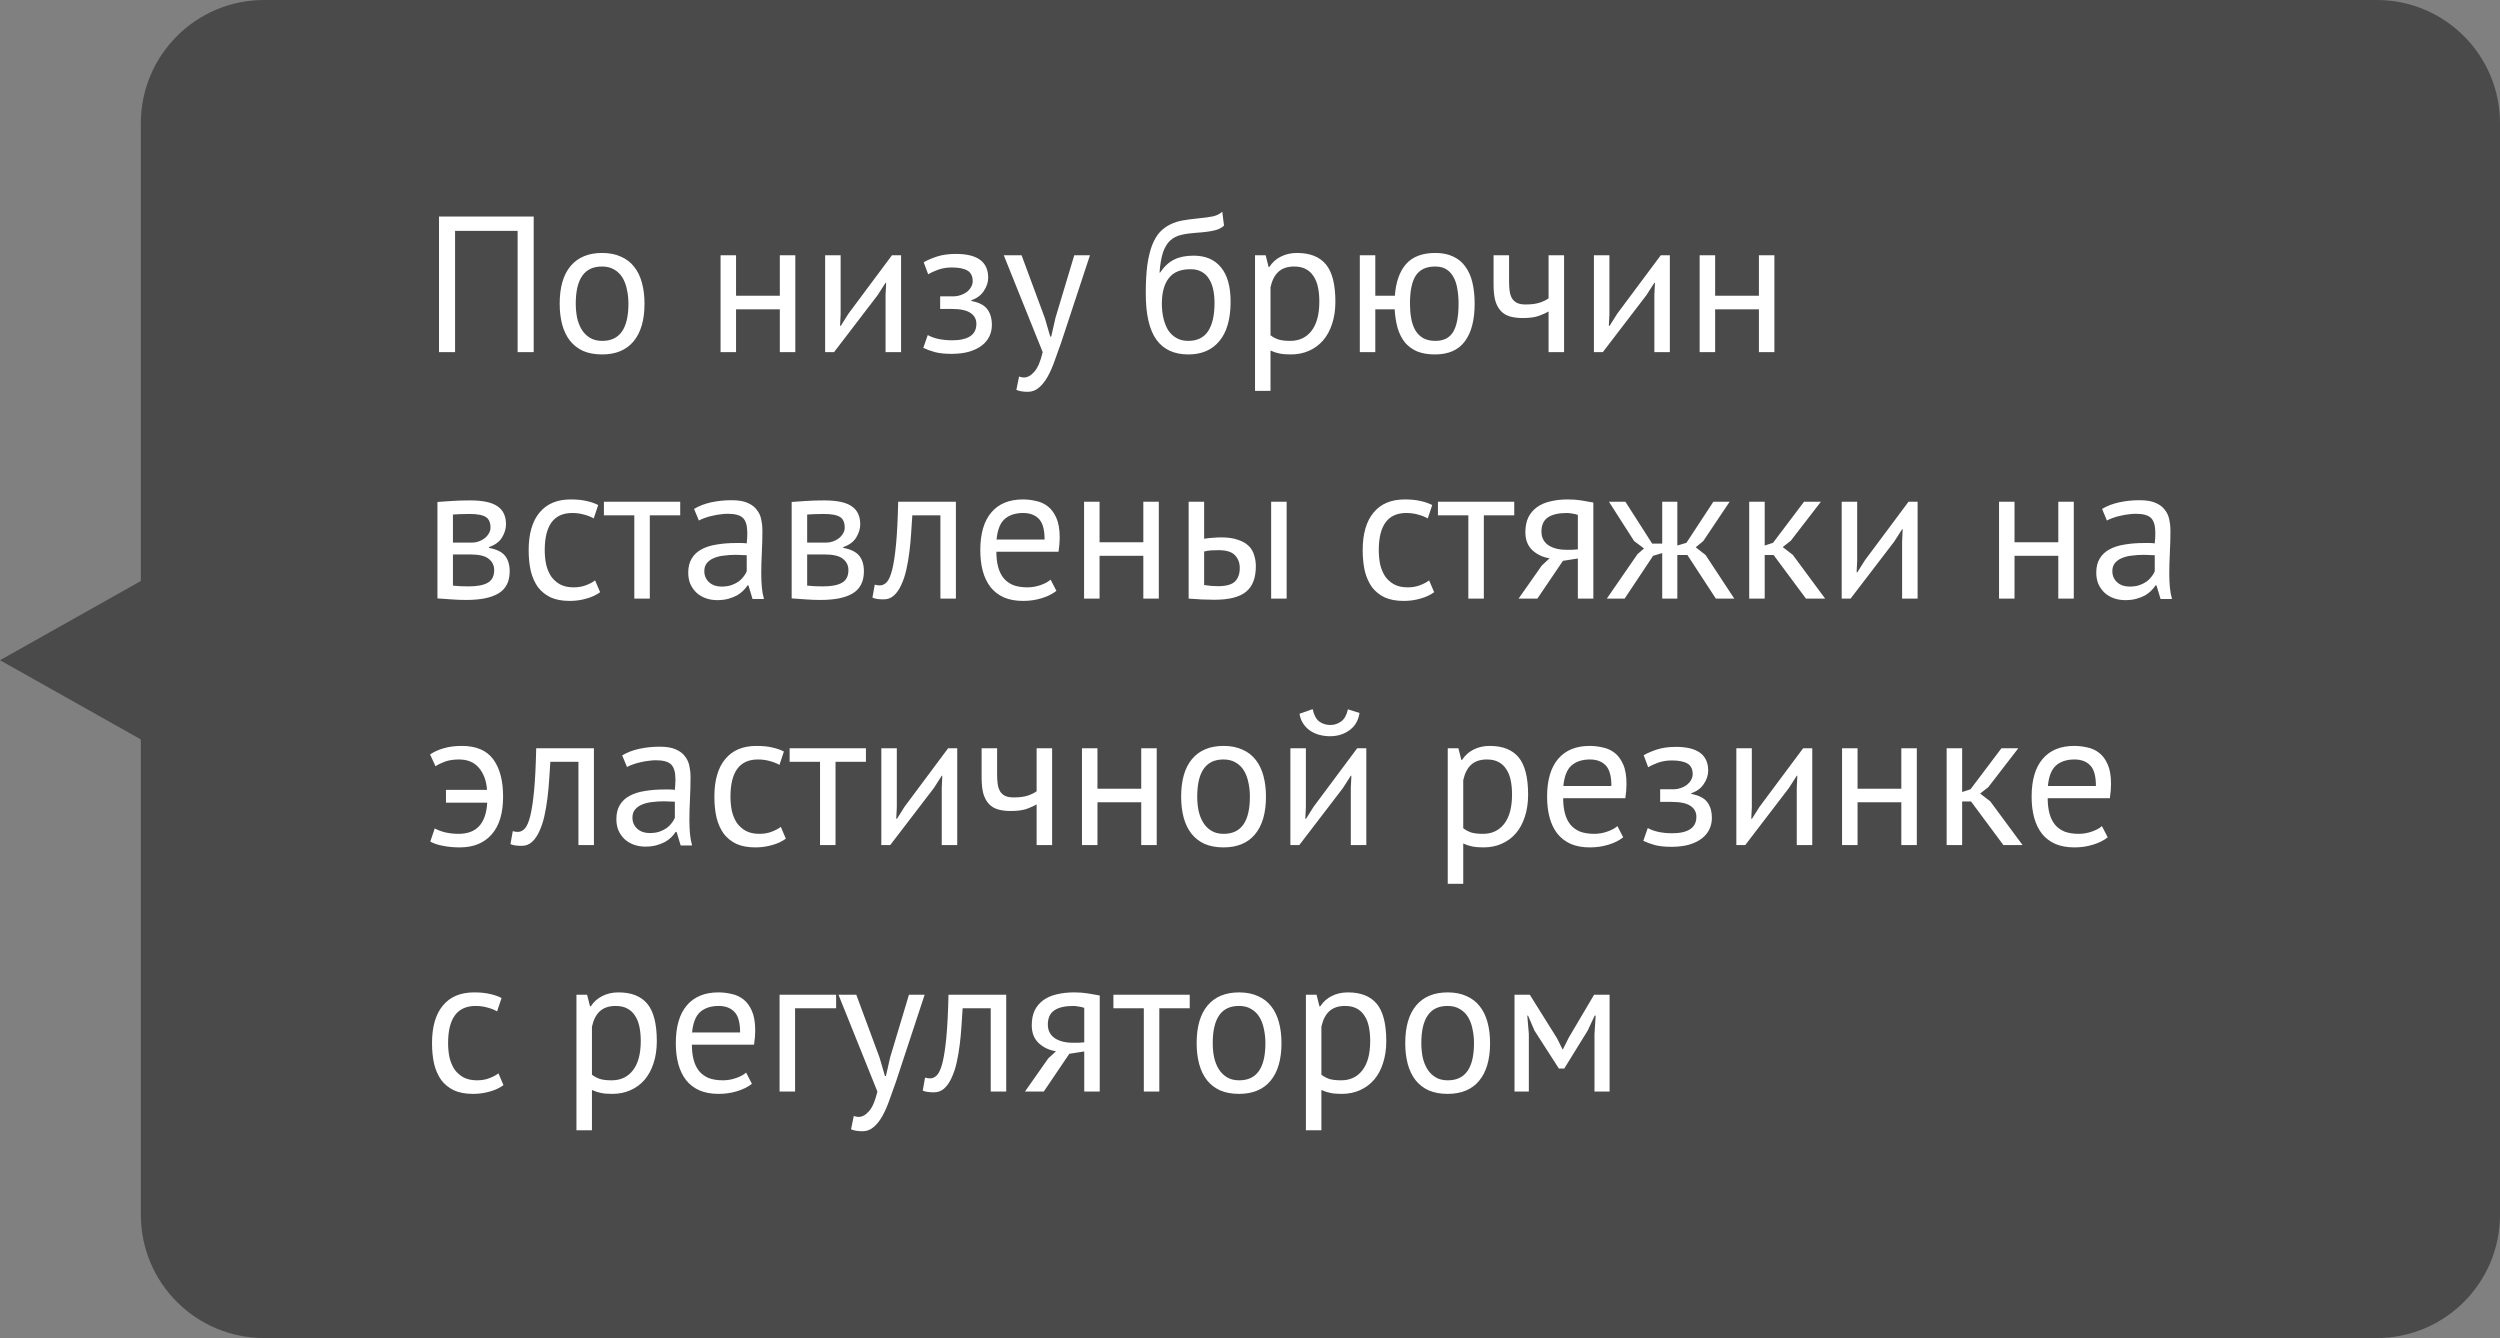
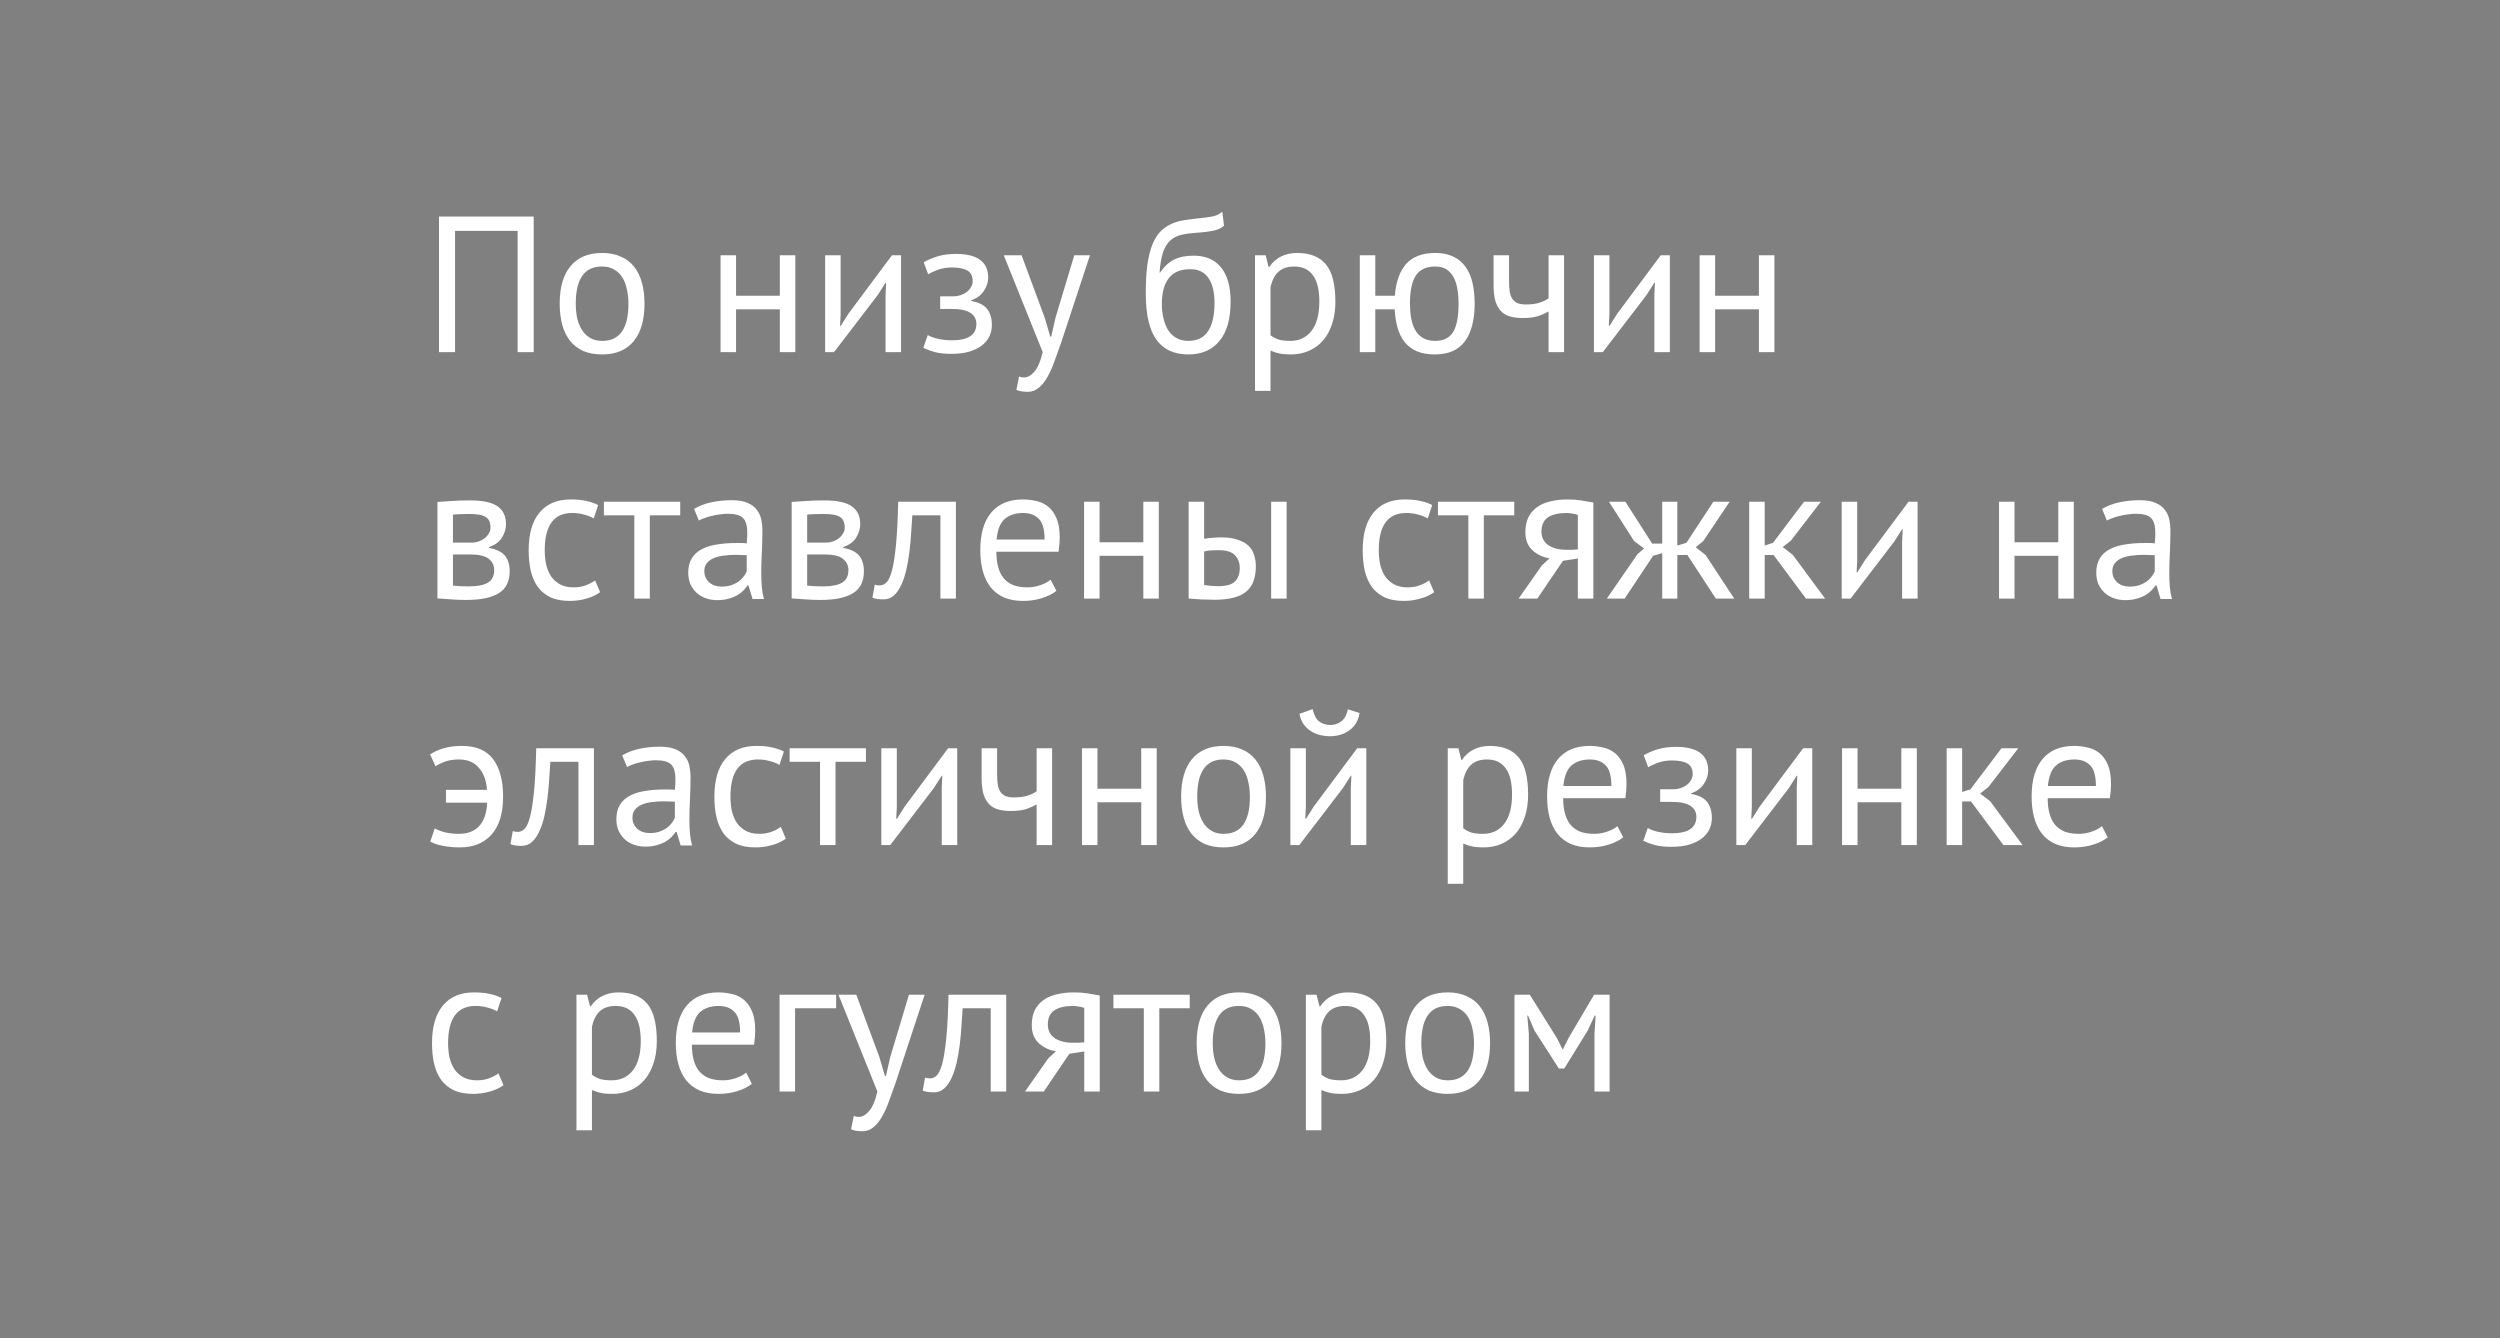
<svg xmlns="http://www.w3.org/2000/svg" width="142" height="76" viewBox="0 0 142 76" fill="none">
  <rect x="0" y="0" width="142" height="76" fill="#808080" stroke="none" />
-   <path d="M8 7C8 3.134 11.134 0 15 0H135C138.866 0 142 3.134 142 7V69C142 72.866 138.866 76 135 76H15C11.134 76 8 72.866 8 69V42L0 37.5L8 33V7Z" fill="#383838" fill-opacity="0.75" />
  <path d="M29.401 13.114H25.848V20H24.935V12.3H30.314V20H29.401V13.114ZM31.79 17.25C31.79 16.319 31.995 15.607 32.406 15.116C32.824 14.617 33.422 14.368 34.199 14.368C34.61 14.368 34.965 14.438 35.266 14.577C35.574 14.709 35.827 14.903 36.025 15.16C36.223 15.409 36.37 15.714 36.465 16.073C36.56 16.425 36.608 16.817 36.608 17.25C36.608 18.181 36.399 18.896 35.981 19.395C35.57 19.886 34.976 20.132 34.199 20.132C33.788 20.132 33.429 20.066 33.121 19.934C32.82 19.795 32.571 19.6 32.373 19.351C32.175 19.094 32.028 18.79 31.933 18.438C31.838 18.079 31.79 17.683 31.79 17.25ZM32.703 17.25C32.703 17.529 32.729 17.796 32.78 18.053C32.839 18.31 32.927 18.533 33.044 18.724C33.161 18.915 33.315 19.069 33.506 19.186C33.697 19.303 33.928 19.362 34.199 19.362C35.196 19.369 35.695 18.665 35.695 17.25C35.695 16.964 35.666 16.693 35.607 16.436C35.556 16.179 35.471 15.956 35.354 15.765C35.237 15.574 35.083 15.424 34.892 15.314C34.701 15.197 34.47 15.138 34.199 15.138C33.202 15.131 32.703 15.835 32.703 17.25ZM44.294 17.569H41.808V20H40.928V14.5H41.808V16.799H44.294V14.5H45.174V20H44.294V17.569ZM50.3 16.744L50.334 16.062H50.3L49.849 16.766L47.374 20H46.868V14.5H47.748V17.855L47.715 18.504H47.76L48.188 17.822L50.663 14.5H51.181V20H50.3V16.744ZM53.401 17.547V16.832H54.171C54.303 16.832 54.432 16.81 54.556 16.766C54.688 16.722 54.806 16.663 54.908 16.59C55.011 16.509 55.092 16.418 55.15 16.315C55.216 16.205 55.249 16.091 55.249 15.974C55.249 15.688 55.15 15.486 54.952 15.369C54.754 15.252 54.457 15.193 54.061 15.193C53.775 15.193 53.511 15.237 53.269 15.325C53.035 15.413 52.851 15.497 52.719 15.578L52.466 14.896C52.686 14.771 52.943 14.661 53.236 14.566C53.537 14.471 53.893 14.423 54.303 14.423C55.521 14.423 56.129 14.874 56.129 15.776C56.129 16.033 56.045 16.286 55.876 16.535C55.715 16.777 55.48 16.949 55.172 17.052V17.096C55.605 17.177 55.906 17.331 56.074 17.558C56.25 17.785 56.338 18.086 56.338 18.46C56.338 18.695 56.291 18.911 56.195 19.109C56.1 19.307 55.957 19.479 55.766 19.626C55.576 19.773 55.334 19.89 55.04 19.978C54.754 20.059 54.421 20.099 54.039 20.099C53.665 20.099 53.354 20.066 53.104 20C52.862 19.934 52.642 19.853 52.444 19.758L52.697 19.032C52.866 19.127 53.068 19.201 53.302 19.252C53.544 19.303 53.805 19.329 54.083 19.329C54.531 19.329 54.872 19.252 55.106 19.098C55.341 18.944 55.458 18.709 55.458 18.394C55.458 18.13 55.348 17.925 55.128 17.778C54.908 17.624 54.545 17.547 54.039 17.547H53.401ZM59.346 18.064L59.654 19.12H59.709L59.951 18.053L61.018 14.5H61.909L60.281 19.439C60.156 19.798 60.032 20.147 59.907 20.484C59.789 20.821 59.657 21.122 59.511 21.386C59.364 21.65 59.199 21.859 59.016 22.013C58.833 22.174 58.62 22.255 58.378 22.255C58.114 22.255 57.898 22.218 57.729 22.145L57.883 21.386C57.978 21.423 58.07 21.441 58.158 21.441C58.363 21.441 58.561 21.331 58.752 21.111C58.943 20.898 59.1 20.528 59.225 20L57.014 14.5H58.026L59.346 18.064ZM65.894 15.479C66.136 15.127 66.404 14.881 66.697 14.742C66.99 14.595 67.357 14.522 67.797 14.522C68.472 14.522 68.989 14.742 69.348 15.182C69.715 15.622 69.898 16.271 69.898 17.129C69.898 18.119 69.685 18.867 69.26 19.373C68.842 19.879 68.255 20.132 67.5 20.132C66.693 20.132 66.088 19.853 65.685 19.296C65.282 18.739 65.08 17.862 65.08 16.667C65.08 16.036 65.109 15.497 65.168 15.05C65.234 14.603 65.326 14.225 65.443 13.917C65.568 13.609 65.714 13.363 65.883 13.18C66.059 12.997 66.253 12.854 66.466 12.751C66.686 12.641 66.924 12.564 67.181 12.52C67.438 12.476 67.713 12.439 68.006 12.41C68.387 12.373 68.684 12.333 68.897 12.289C69.117 12.238 69.293 12.15 69.425 12.025L69.524 12.817C69.451 12.883 69.37 12.938 69.282 12.982C69.194 13.026 69.088 13.063 68.963 13.092C68.838 13.121 68.688 13.147 68.512 13.169C68.343 13.191 68.145 13.209 67.918 13.224C67.603 13.246 67.324 13.286 67.082 13.345C66.847 13.396 66.642 13.503 66.466 13.664C66.297 13.818 66.162 14.042 66.059 14.335C65.964 14.621 65.898 15.002 65.861 15.479H65.894ZM65.993 17.261C65.993 17.54 66.022 17.807 66.081 18.064C66.14 18.321 66.228 18.548 66.345 18.746C66.47 18.937 66.627 19.087 66.818 19.197C67.009 19.307 67.232 19.362 67.489 19.362C67.995 19.362 68.369 19.182 68.611 18.823C68.86 18.456 68.985 17.917 68.985 17.206C68.985 16.927 68.959 16.671 68.908 16.436C68.857 16.201 68.776 16 68.666 15.831C68.556 15.655 68.417 15.523 68.248 15.435C68.079 15.34 67.878 15.292 67.643 15.292C67.071 15.285 66.653 15.453 66.389 15.798C66.125 16.135 65.993 16.623 65.993 17.261ZM71.285 14.5H71.891L72.055 15.16H72.1C72.268 14.903 72.484 14.709 72.749 14.577C73.02 14.438 73.328 14.368 73.672 14.368C74.406 14.368 74.952 14.584 75.311 15.017C75.671 15.45 75.85 16.157 75.85 17.14C75.85 17.602 75.788 18.02 75.663 18.394C75.546 18.761 75.377 19.072 75.157 19.329C74.938 19.586 74.67 19.784 74.355 19.923C74.046 20.062 73.702 20.132 73.32 20.132C73.049 20.132 72.833 20.114 72.671 20.077C72.517 20.048 72.349 19.993 72.165 19.912V22.2H71.285V14.5ZM73.507 15.138C73.133 15.138 72.837 15.237 72.617 15.435C72.404 15.626 72.254 15.919 72.165 16.315V19.043C72.297 19.146 72.448 19.226 72.617 19.285C72.785 19.336 73.009 19.362 73.287 19.362C73.793 19.362 74.193 19.175 74.487 18.801C74.787 18.42 74.938 17.862 74.938 17.129C74.938 16.828 74.912 16.557 74.861 16.315C74.809 16.066 74.725 15.857 74.608 15.688C74.498 15.512 74.351 15.376 74.168 15.281C73.992 15.186 73.772 15.138 73.507 15.138ZM81.505 20.132C81.109 20.132 80.768 20.073 80.482 19.956C80.203 19.831 79.972 19.659 79.789 19.439C79.613 19.212 79.477 18.94 79.382 18.625C79.294 18.302 79.239 17.95 79.217 17.569H78.117V20H77.237V14.5H78.117V16.799H79.228C79.286 16.014 79.499 15.413 79.866 14.995C80.24 14.577 80.793 14.368 81.527 14.368C81.93 14.368 82.271 14.438 82.55 14.577C82.836 14.709 83.067 14.903 83.243 15.16C83.426 15.409 83.558 15.714 83.639 16.073C83.719 16.425 83.76 16.817 83.76 17.25C83.76 18.181 83.573 18.896 83.199 19.395C82.832 19.886 82.267 20.132 81.505 20.132ZM80.086 17.25C80.086 17.536 80.108 17.807 80.152 18.064C80.196 18.321 80.273 18.548 80.383 18.746C80.493 18.937 80.639 19.087 80.823 19.197C81.013 19.307 81.248 19.362 81.527 19.362C81.996 19.362 82.333 19.193 82.539 18.856C82.744 18.511 82.847 17.976 82.847 17.25C82.847 16.964 82.825 16.693 82.781 16.436C82.744 16.179 82.674 15.956 82.572 15.765C82.469 15.567 82.333 15.413 82.165 15.303C81.996 15.193 81.78 15.138 81.516 15.138C81.01 15.138 80.643 15.31 80.416 15.655C80.196 15.992 80.086 16.524 80.086 17.25ZM85.715 14.5V15.996C85.715 16.194 85.726 16.374 85.748 16.535C85.77 16.689 85.814 16.825 85.88 16.942C85.946 17.052 86.041 17.14 86.166 17.206C86.291 17.265 86.456 17.294 86.661 17.294C86.991 17.294 87.262 17.257 87.475 17.184C87.688 17.111 87.849 17.03 87.959 16.942V14.5H88.839V20H87.959V17.69C87.842 17.763 87.666 17.844 87.431 17.932C87.204 18.02 86.888 18.064 86.485 18.064C86.214 18.064 85.975 18.035 85.77 17.976C85.565 17.917 85.392 17.815 85.253 17.668C85.114 17.521 85.007 17.327 84.934 17.085C84.868 16.843 84.835 16.539 84.835 16.172V14.5H85.715ZM93.968 16.744L94.001 16.062H93.968L93.516 16.766L91.041 20H90.535V14.5H91.415V17.855L91.382 18.504H91.427L91.856 17.822L94.331 14.5H94.847V20H93.968V16.744ZM99.906 17.569H97.42V20H96.54V14.5H97.42V16.799H99.906V14.5H100.786V20H99.906V17.569ZM24.847 28.511C25.104 28.496 25.371 28.478 25.65 28.456C25.936 28.434 26.288 28.423 26.706 28.423C27.432 28.423 27.953 28.537 28.268 28.764C28.583 28.984 28.741 29.321 28.741 29.776C28.741 30.033 28.664 30.286 28.51 30.535C28.363 30.777 28.118 30.957 27.773 31.074V31.118C28.206 31.199 28.51 31.349 28.686 31.569C28.862 31.789 28.95 32.082 28.95 32.449C28.95 33.021 28.745 33.435 28.334 33.692C27.923 33.949 27.307 34.077 26.486 34.077C26.178 34.077 25.892 34.066 25.628 34.044C25.364 34.029 25.104 34.011 24.847 33.989V28.511ZM25.727 33.263C25.866 33.278 26.002 33.289 26.134 33.296C26.273 33.303 26.435 33.307 26.618 33.307C27.109 33.307 27.472 33.237 27.707 33.098C27.949 32.959 28.07 32.72 28.07 32.383C28.07 32.119 27.967 31.906 27.762 31.745C27.564 31.576 27.208 31.492 26.695 31.492H25.727V33.263ZM26.805 30.821C26.937 30.821 27.065 30.799 27.19 30.755C27.315 30.711 27.425 30.652 27.52 30.579C27.623 30.498 27.703 30.407 27.762 30.304C27.828 30.201 27.861 30.091 27.861 29.974C27.861 29.681 27.773 29.479 27.597 29.369C27.421 29.252 27.113 29.193 26.673 29.193C26.438 29.193 26.251 29.197 26.112 29.204C25.98 29.211 25.852 29.219 25.727 29.226V30.821H26.805ZM34.087 33.637C33.867 33.798 33.607 33.919 33.306 34C33.006 34.088 32.69 34.132 32.36 34.132C31.935 34.132 31.576 34.066 31.282 33.934C30.989 33.795 30.747 33.6 30.556 33.351C30.373 33.094 30.237 32.79 30.149 32.438C30.069 32.079 30.028 31.683 30.028 31.25C30.028 30.319 30.234 29.607 30.644 29.116C31.055 28.617 31.645 28.368 32.415 28.368C32.767 28.368 33.064 28.397 33.306 28.456C33.556 28.507 33.779 28.584 33.977 28.687L33.724 29.446C33.556 29.351 33.369 29.277 33.163 29.226C32.958 29.167 32.738 29.138 32.503 29.138C31.462 29.138 30.941 29.842 30.941 31.25C30.941 31.529 30.967 31.796 31.018 32.053C31.077 32.302 31.169 32.526 31.293 32.724C31.425 32.915 31.594 33.069 31.799 33.186C32.012 33.303 32.272 33.362 32.58 33.362C32.844 33.362 33.079 33.322 33.284 33.241C33.497 33.16 33.669 33.069 33.801 32.966L34.087 33.637ZM38.636 29.27H36.909V34H36.029V29.27H34.302V28.5H38.636V29.27ZM39.422 28.907C39.701 28.738 40.023 28.614 40.39 28.533C40.764 28.452 41.153 28.412 41.556 28.412C41.937 28.412 42.242 28.463 42.469 28.566C42.704 28.669 42.88 28.804 42.997 28.973C43.122 29.134 43.202 29.314 43.239 29.512C43.283 29.71 43.305 29.908 43.305 30.106C43.305 30.546 43.294 30.975 43.272 31.393C43.25 31.811 43.239 32.207 43.239 32.581C43.239 32.852 43.25 33.109 43.272 33.351C43.294 33.593 43.334 33.817 43.393 34.022H42.744L42.513 33.252H42.458C42.392 33.355 42.308 33.457 42.205 33.56C42.11 33.655 41.992 33.743 41.853 33.824C41.714 33.897 41.552 33.96 41.369 34.011C41.186 34.062 40.977 34.088 40.742 34.088C40.507 34.088 40.287 34.051 40.082 33.978C39.884 33.905 39.712 33.802 39.565 33.67C39.418 33.531 39.301 33.366 39.213 33.175C39.132 32.984 39.092 32.768 39.092 32.526C39.092 32.203 39.158 31.936 39.29 31.723C39.422 31.503 39.605 31.331 39.84 31.206C40.082 31.074 40.368 30.982 40.698 30.931C41.035 30.872 41.406 30.843 41.809 30.843C41.912 30.843 42.011 30.843 42.106 30.843C42.209 30.843 42.311 30.85 42.414 30.865C42.436 30.645 42.447 30.447 42.447 30.271C42.447 29.868 42.366 29.585 42.205 29.424C42.044 29.263 41.75 29.182 41.325 29.182C41.2 29.182 41.065 29.193 40.918 29.215C40.779 29.23 40.632 29.255 40.478 29.292C40.331 29.321 40.188 29.362 40.049 29.413C39.917 29.457 39.8 29.508 39.697 29.567L39.422 28.907ZM40.984 33.318C41.189 33.318 41.373 33.292 41.534 33.241C41.695 33.182 41.835 33.113 41.952 33.032C42.069 32.944 42.165 32.849 42.238 32.746C42.319 32.643 42.377 32.544 42.414 32.449V31.536C42.311 31.529 42.205 31.525 42.095 31.525C41.992 31.518 41.89 31.514 41.787 31.514C41.56 31.514 41.336 31.529 41.116 31.558C40.903 31.58 40.713 31.628 40.544 31.701C40.383 31.767 40.251 31.862 40.148 31.987C40.053 32.104 40.005 32.255 40.005 32.438C40.005 32.695 40.097 32.907 40.28 33.076C40.463 33.237 40.698 33.318 40.984 33.318ZM44.967 28.511C45.224 28.496 45.492 28.478 45.77 28.456C46.056 28.434 46.408 28.423 46.826 28.423C47.552 28.423 48.073 28.537 48.388 28.764C48.703 28.984 48.861 29.321 48.861 29.776C48.861 30.033 48.784 30.286 48.63 30.535C48.483 30.777 48.238 30.957 47.893 31.074V31.118C48.326 31.199 48.63 31.349 48.806 31.569C48.982 31.789 49.07 32.082 49.07 32.449C49.07 33.021 48.865 33.435 48.454 33.692C48.044 33.949 47.428 34.077 46.606 34.077C46.298 34.077 46.012 34.066 45.748 34.044C45.484 34.029 45.224 34.011 44.967 33.989V28.511ZM45.847 33.263C45.986 33.278 46.122 33.289 46.254 33.296C46.394 33.303 46.555 33.307 46.738 33.307C47.23 33.307 47.593 33.237 47.827 33.098C48.069 32.959 48.19 32.72 48.19 32.383C48.19 32.119 48.087 31.906 47.882 31.745C47.684 31.576 47.328 31.492 46.815 31.492H45.847V33.263ZM46.925 30.821C47.057 30.821 47.185 30.799 47.31 30.755C47.435 30.711 47.545 30.652 47.64 30.579C47.743 30.498 47.824 30.407 47.882 30.304C47.948 30.201 47.981 30.091 47.981 29.974C47.981 29.681 47.893 29.479 47.717 29.369C47.541 29.252 47.233 29.193 46.793 29.193C46.559 29.193 46.371 29.197 46.232 29.204C46.1 29.211 45.972 29.219 45.847 29.226V30.821H46.925ZM53.415 29.27H51.82C51.798 29.578 51.776 29.912 51.754 30.271C51.732 30.623 51.699 30.979 51.655 31.338C51.611 31.69 51.553 32.031 51.479 32.361C51.406 32.684 51.311 32.97 51.193 33.219C51.083 33.468 50.944 33.67 50.775 33.824C50.614 33.971 50.42 34.044 50.192 34.044C50.053 34.044 49.932 34.037 49.829 34.022C49.727 34.007 49.635 33.982 49.554 33.945L49.686 33.208C49.774 33.237 49.87 33.252 49.972 33.252C50.119 33.252 50.251 33.19 50.368 33.065C50.486 32.94 50.588 32.706 50.676 32.361C50.764 32.009 50.838 31.525 50.896 30.909C50.955 30.293 50.995 29.49 51.017 28.5H54.295V34H53.415V29.27ZM60.004 33.56C59.784 33.736 59.505 33.875 59.168 33.978C58.838 34.081 58.486 34.132 58.112 34.132C57.694 34.132 57.331 34.066 57.023 33.934C56.715 33.795 56.462 33.6 56.264 33.351C56.066 33.094 55.919 32.79 55.824 32.438C55.728 32.086 55.681 31.69 55.681 31.25C55.681 30.311 55.89 29.596 56.308 29.105C56.726 28.614 57.323 28.368 58.101 28.368C58.35 28.368 58.599 28.397 58.849 28.456C59.098 28.507 59.322 28.61 59.52 28.764C59.718 28.918 59.879 29.138 60.004 29.424C60.128 29.703 60.191 30.073 60.191 30.535C60.191 30.777 60.169 31.045 60.125 31.338H56.594C56.594 31.661 56.627 31.947 56.693 32.196C56.759 32.445 56.861 32.658 57.001 32.834C57.14 33.003 57.32 33.135 57.54 33.23C57.767 33.318 58.042 33.362 58.365 33.362C58.614 33.362 58.863 33.318 59.113 33.23C59.362 33.142 59.549 33.039 59.674 32.922L60.004 33.56ZM58.112 29.138C57.679 29.138 57.331 29.252 57.067 29.479C56.81 29.706 56.656 30.095 56.605 30.645H59.333C59.333 30.088 59.226 29.699 59.014 29.479C58.801 29.252 58.5 29.138 58.112 29.138ZM64.941 31.569H62.455V34H61.575V28.5H62.455V30.799H64.941V28.5H65.82V34H64.941V31.569ZM68.395 33.23C68.666 33.274 68.927 33.296 69.176 33.296C69.638 33.296 69.961 33.208 70.144 33.032C70.327 32.849 70.419 32.592 70.419 32.262C70.419 31.969 70.327 31.727 70.144 31.536C69.968 31.345 69.656 31.25 69.209 31.25C69.084 31.25 68.949 31.254 68.802 31.261C68.655 31.268 68.52 31.29 68.395 31.327V33.23ZM68.395 30.601C68.571 30.572 68.74 30.553 68.901 30.546C69.062 30.531 69.216 30.524 69.363 30.524C69.737 30.524 70.049 30.568 70.298 30.656C70.555 30.737 70.76 30.85 70.914 30.997C71.068 31.144 71.174 31.32 71.233 31.525C71.299 31.723 71.332 31.936 71.332 32.163C71.332 32.83 71.145 33.314 70.771 33.615C70.404 33.916 69.807 34.066 68.978 34.066C68.509 34.066 68.021 34.044 67.515 34V28.5H68.395V30.601ZM72.201 28.5H73.081V34H72.201V28.5ZM81.46 33.637C81.24 33.798 80.98 33.919 80.679 34C80.379 34.088 80.063 34.132 79.733 34.132C79.308 34.132 78.949 34.066 78.655 33.934C78.362 33.795 78.12 33.6 77.929 33.351C77.746 33.094 77.61 32.79 77.522 32.438C77.442 32.079 77.401 31.683 77.401 31.25C77.401 30.319 77.607 29.607 78.017 29.116C78.428 28.617 79.018 28.368 79.788 28.368C80.14 28.368 80.437 28.397 80.679 28.456C80.929 28.507 81.152 28.584 81.35 28.687L81.097 29.446C80.929 29.351 80.742 29.277 80.536 29.226C80.331 29.167 80.111 29.138 79.876 29.138C78.835 29.138 78.314 29.842 78.314 31.25C78.314 31.529 78.34 31.796 78.391 32.053C78.45 32.302 78.542 32.526 78.666 32.724C78.798 32.915 78.967 33.069 79.172 33.186C79.385 33.303 79.645 33.362 79.953 33.362C80.217 33.362 80.452 33.322 80.657 33.241C80.87 33.16 81.042 33.069 81.174 32.966L81.46 33.637ZM86.009 29.27H84.282V34H83.402V29.27H81.675V28.5H86.009V29.27ZM89.622 31.723L88.775 31.855L87.323 34H86.256L87.576 32.119L88.016 31.712C87.635 31.653 87.308 31.499 87.037 31.25C86.773 31.001 86.641 30.663 86.641 30.238C86.641 29.908 86.696 29.626 86.806 29.391C86.924 29.156 87.088 28.962 87.301 28.808C87.514 28.654 87.767 28.544 88.06 28.478C88.353 28.405 88.683 28.368 89.05 28.368C89.322 28.368 89.575 28.386 89.809 28.423C90.044 28.46 90.275 28.5 90.502 28.544V34H89.622V31.723ZM89.622 29.248C89.527 29.211 89.421 29.186 89.303 29.171C89.186 29.149 89.083 29.138 88.995 29.138C88.526 29.138 88.166 29.222 87.917 29.391C87.675 29.56 87.554 29.827 87.554 30.194C87.554 30.524 87.683 30.781 87.939 30.964C88.203 31.14 88.548 31.228 88.973 31.228C88.981 31.228 88.992 31.228 89.006 31.228C89.021 31.228 89.05 31.228 89.094 31.228C89.138 31.228 89.201 31.228 89.281 31.228C89.362 31.221 89.475 31.213 89.622 31.206V29.248ZM93.897 31.569L92.28 34H91.268L93.006 31.481L93.38 31.151L92.819 30.733L91.389 28.5H92.324L93.842 30.876H94.414V28.5H95.272V30.986L95.789 30.832L97.318 28.5H98.242L96.746 30.733L96.317 31.085L96.878 31.525L98.506 34H97.461L95.844 31.525H95.272V34H94.414V31.415L93.897 31.569ZM100.741 31.525H100.235V34H99.355V28.5H100.235V30.986L100.708 30.832L102.468 28.5H103.425L101.72 30.711L101.258 31.074L101.83 31.514L103.667 34H102.578L100.741 31.525ZM108.04 30.744L108.073 30.062H108.04L107.589 30.766L105.114 34H104.608V28.5H105.488V31.855L105.455 32.504H105.499L105.928 31.822L108.403 28.5H108.92V34H108.04V30.744ZM116.911 31.569H114.425V34H113.545V28.5H114.425V30.799H116.911V28.5H117.791V34H116.911V31.569ZM119.398 28.907C119.676 28.738 119.999 28.614 120.366 28.533C120.74 28.452 121.128 28.412 121.532 28.412C121.913 28.412 122.217 28.463 122.445 28.566C122.679 28.669 122.855 28.804 122.973 28.973C123.097 29.134 123.178 29.314 123.215 29.512C123.259 29.71 123.281 29.908 123.281 30.106C123.281 30.546 123.27 30.975 123.248 31.393C123.226 31.811 123.215 32.207 123.215 32.581C123.215 32.852 123.226 33.109 123.248 33.351C123.27 33.593 123.31 33.817 123.369 34.022H122.72L122.489 33.252H122.434C122.368 33.355 122.283 33.457 122.181 33.56C122.085 33.655 121.968 33.743 121.829 33.824C121.689 33.897 121.528 33.96 121.345 34.011C121.161 34.062 120.952 34.088 120.718 34.088C120.483 34.088 120.263 34.051 120.058 33.978C119.86 33.905 119.687 33.802 119.541 33.67C119.394 33.531 119.277 33.366 119.189 33.175C119.108 32.984 119.068 32.768 119.068 32.526C119.068 32.203 119.134 31.936 119.266 31.723C119.398 31.503 119.581 31.331 119.816 31.206C120.058 31.074 120.344 30.982 120.674 30.931C121.011 30.872 121.381 30.843 121.785 30.843C121.887 30.843 121.986 30.843 122.082 30.843C122.184 30.843 122.287 30.85 122.39 30.865C122.412 30.645 122.423 30.447 122.423 30.271C122.423 29.868 122.342 29.585 122.181 29.424C122.019 29.263 121.726 29.182 121.301 29.182C121.176 29.182 121.04 29.193 120.894 29.215C120.754 29.23 120.608 29.255 120.454 29.292C120.307 29.321 120.164 29.362 120.025 29.413C119.893 29.457 119.775 29.508 119.673 29.567L119.398 28.907ZM120.96 33.318C121.165 33.318 121.348 33.292 121.51 33.241C121.671 33.182 121.81 33.113 121.928 33.032C122.045 32.944 122.14 32.849 122.214 32.746C122.294 32.643 122.353 32.544 122.39 32.449V31.536C122.287 31.529 122.181 31.525 122.071 31.525C121.968 31.518 121.865 31.514 121.763 31.514C121.535 31.514 121.312 31.529 121.092 31.558C120.879 31.58 120.688 31.628 120.52 31.701C120.358 31.767 120.226 31.862 120.124 31.987C120.028 32.104 119.981 32.255 119.981 32.438C119.981 32.695 120.072 32.907 120.256 33.076C120.439 33.237 120.674 33.318 120.96 33.318ZM25.331 44.865H27.663C27.626 44.344 27.472 43.926 27.201 43.611C26.937 43.296 26.559 43.138 26.068 43.138C25.767 43.138 25.503 43.178 25.276 43.259C25.056 43.34 24.876 43.428 24.737 43.523L24.429 42.852C24.656 42.698 24.917 42.581 25.21 42.5C25.503 42.412 25.844 42.368 26.233 42.368C27.047 42.368 27.641 42.621 28.015 43.127C28.389 43.633 28.576 44.341 28.576 45.25C28.576 46.189 28.36 46.904 27.927 47.395C27.494 47.886 26.893 48.132 26.123 48.132C25.778 48.132 25.459 48.103 25.166 48.044C24.88 47.993 24.638 47.912 24.44 47.802L24.693 47.054C24.862 47.149 25.067 47.226 25.309 47.285C25.558 47.336 25.8 47.362 26.035 47.362C27.062 47.369 27.608 46.779 27.674 45.591H25.331V44.865ZM32.855 43.27H31.26C31.238 43.578 31.216 43.912 31.194 44.271C31.172 44.623 31.139 44.979 31.095 45.338C31.051 45.69 30.992 46.031 30.919 46.361C30.846 46.684 30.75 46.97 30.633 47.219C30.523 47.468 30.384 47.67 30.215 47.824C30.053 47.971 29.859 48.044 29.632 48.044C29.492 48.044 29.372 48.037 29.269 48.022C29.166 48.007 29.075 47.982 28.994 47.945L29.126 47.208C29.214 47.237 29.309 47.252 29.412 47.252C29.558 47.252 29.691 47.19 29.808 47.065C29.925 46.94 30.028 46.706 30.116 46.361C30.204 46.009 30.277 45.525 30.336 44.909C30.395 44.293 30.435 43.49 30.457 42.5H33.735V48H32.855V43.27ZM35.34 42.907C35.619 42.738 35.941 42.614 36.308 42.533C36.682 42.452 37.071 42.412 37.474 42.412C37.855 42.412 38.16 42.463 38.387 42.566C38.622 42.669 38.798 42.804 38.915 42.973C39.04 43.134 39.12 43.314 39.157 43.512C39.201 43.71 39.223 43.908 39.223 44.106C39.223 44.546 39.212 44.975 39.19 45.393C39.168 45.811 39.157 46.207 39.157 46.581C39.157 46.852 39.168 47.109 39.19 47.351C39.212 47.593 39.252 47.817 39.311 48.022H38.662L38.431 47.252H38.376C38.31 47.355 38.226 47.457 38.123 47.56C38.028 47.655 37.91 47.743 37.771 47.824C37.632 47.897 37.47 47.96 37.287 48.011C37.104 48.062 36.895 48.088 36.66 48.088C36.425 48.088 36.205 48.051 36 47.978C35.802 47.905 35.63 47.802 35.483 47.67C35.336 47.531 35.219 47.366 35.131 47.175C35.05 46.984 35.01 46.768 35.01 46.526C35.01 46.203 35.076 45.936 35.208 45.723C35.34 45.503 35.523 45.331 35.758 45.206C36 45.074 36.286 44.982 36.616 44.931C36.953 44.872 37.324 44.843 37.727 44.843C37.83 44.843 37.929 44.843 38.024 44.843C38.127 44.843 38.229 44.85 38.332 44.865C38.354 44.645 38.365 44.447 38.365 44.271C38.365 43.868 38.284 43.585 38.123 43.424C37.962 43.263 37.668 43.182 37.243 43.182C37.118 43.182 36.983 43.193 36.836 43.215C36.697 43.23 36.55 43.255 36.396 43.292C36.249 43.321 36.106 43.362 35.967 43.413C35.835 43.457 35.718 43.508 35.615 43.567L35.34 42.907ZM36.902 47.318C37.107 47.318 37.291 47.292 37.452 47.241C37.613 47.182 37.753 47.113 37.87 47.032C37.987 46.944 38.083 46.849 38.156 46.746C38.237 46.643 38.295 46.544 38.332 46.449V45.536C38.229 45.529 38.123 45.525 38.013 45.525C37.91 45.518 37.808 45.514 37.705 45.514C37.478 45.514 37.254 45.529 37.034 45.558C36.821 45.58 36.631 45.628 36.462 45.701C36.301 45.767 36.169 45.862 36.066 45.987C35.971 46.104 35.923 46.255 35.923 46.438C35.923 46.695 36.015 46.907 36.198 47.076C36.381 47.237 36.616 47.318 36.902 47.318ZM44.636 47.637C44.416 47.798 44.156 47.919 43.855 48C43.554 48.088 43.239 48.132 42.909 48.132C42.484 48.132 42.124 48.066 41.831 47.934C41.538 47.795 41.296 47.6 41.105 47.351C40.922 47.094 40.786 46.79 40.698 46.438C40.617 46.079 40.577 45.683 40.577 45.25C40.577 44.319 40.782 43.607 41.193 43.116C41.604 42.617 42.194 42.368 42.964 42.368C43.316 42.368 43.613 42.397 43.855 42.456C44.104 42.507 44.328 42.584 44.526 42.687L44.273 43.446C44.104 43.351 43.917 43.277 43.712 43.226C43.507 43.167 43.287 43.138 43.052 43.138C42.011 43.138 41.49 43.842 41.49 45.25C41.49 45.529 41.516 45.796 41.567 46.053C41.626 46.302 41.717 46.526 41.842 46.724C41.974 46.915 42.143 47.069 42.348 47.186C42.561 47.303 42.821 47.362 43.129 47.362C43.393 47.362 43.628 47.322 43.833 47.241C44.046 47.16 44.218 47.069 44.35 46.966L44.636 47.637ZM49.185 43.27H47.458V48H46.578V43.27H44.851V42.5H49.185V43.27ZM53.491 44.744L53.524 44.062H53.491L53.04 44.766L50.565 48H50.059V42.5H50.939V45.855L50.906 46.504H50.95L51.379 45.822L53.854 42.5H54.371V48H53.491V44.744ZM56.636 42.5V43.996C56.636 44.194 56.647 44.374 56.669 44.535C56.691 44.689 56.735 44.825 56.801 44.942C56.867 45.052 56.962 45.14 57.087 45.206C57.212 45.265 57.377 45.294 57.582 45.294C57.912 45.294 58.183 45.257 58.396 45.184C58.608 45.111 58.77 45.03 58.88 44.942V42.5H59.76V48H58.88V45.69C58.763 45.763 58.587 45.844 58.352 45.932C58.124 46.02 57.809 46.064 57.406 46.064C57.135 46.064 56.896 46.035 56.691 45.976C56.486 45.917 56.313 45.815 56.174 45.668C56.035 45.521 55.928 45.327 55.855 45.085C55.789 44.843 55.756 44.539 55.756 44.172V42.5H56.636ZM64.822 45.569H62.336V48H61.456V42.5H62.336V44.799H64.822V42.5H65.702V48H64.822V45.569ZM67.089 45.25C67.089 44.319 67.294 43.607 67.705 43.116C68.123 42.617 68.721 42.368 69.498 42.368C69.909 42.368 70.264 42.438 70.565 42.577C70.873 42.709 71.126 42.903 71.324 43.16C71.522 43.409 71.668 43.714 71.764 44.073C71.859 44.425 71.907 44.817 71.907 45.25C71.907 46.181 71.698 46.896 71.28 47.395C70.869 47.886 70.275 48.132 69.498 48.132C69.087 48.132 68.728 48.066 68.42 47.934C68.119 47.795 67.87 47.6 67.672 47.351C67.474 47.094 67.327 46.79 67.232 46.438C67.136 46.079 67.089 45.683 67.089 45.25ZM68.002 45.25C68.002 45.529 68.028 45.796 68.079 46.053C68.138 46.31 68.225 46.533 68.343 46.724C68.46 46.915 68.614 47.069 68.805 47.186C68.996 47.303 69.227 47.362 69.498 47.362C70.495 47.369 70.994 46.665 70.994 45.25C70.994 44.964 70.965 44.693 70.906 44.436C70.855 44.179 70.77 43.956 70.653 43.765C70.535 43.574 70.382 43.424 70.191 43.314C70 43.197 69.769 43.138 69.498 43.138C68.501 43.131 68.002 43.835 68.002 45.25ZM76.726 44.744L76.759 44.062H76.726L76.275 44.766L73.8 48H73.294V42.5H74.174V45.855L74.141 46.504H74.185L74.614 45.822L77.089 42.5H77.606V48H76.726V44.744ZM74.559 40.278C74.633 40.615 74.757 40.85 74.933 40.982C75.117 41.114 75.326 41.18 75.56 41.18C75.795 41.18 76.004 41.11 76.187 40.971C76.371 40.832 76.495 40.604 76.561 40.289L77.221 40.498C77.155 40.923 76.965 41.25 76.649 41.477C76.341 41.704 75.971 41.818 75.538 41.818C75.34 41.818 75.142 41.792 74.944 41.741C74.754 41.69 74.581 41.613 74.427 41.51C74.273 41.407 74.141 41.275 74.031 41.114C73.921 40.953 73.848 40.762 73.811 40.542L74.559 40.278ZM82.232 42.5H82.837L83.002 43.16H83.046C83.214 42.903 83.431 42.709 83.695 42.577C83.966 42.438 84.274 42.368 84.619 42.368C85.352 42.368 85.898 42.584 86.258 43.017C86.617 43.45 86.797 44.157 86.797 45.14C86.797 45.602 86.734 46.02 86.61 46.394C86.492 46.761 86.324 47.072 86.104 47.329C85.884 47.586 85.616 47.784 85.301 47.923C84.993 48.062 84.648 48.132 84.267 48.132C83.995 48.132 83.779 48.114 83.618 48.077C83.464 48.048 83.295 47.993 83.112 47.912V50.2H82.232V42.5ZM84.454 43.138C84.08 43.138 83.783 43.237 83.563 43.435C83.35 43.626 83.2 43.919 83.112 44.315V47.043C83.244 47.146 83.394 47.226 83.563 47.285C83.731 47.336 83.955 47.362 84.234 47.362C84.74 47.362 85.139 47.175 85.433 46.801C85.733 46.42 85.884 45.862 85.884 45.129C85.884 44.828 85.858 44.557 85.807 44.315C85.755 44.066 85.671 43.857 85.554 43.688C85.444 43.512 85.297 43.376 85.114 43.281C84.938 43.186 84.718 43.138 84.454 43.138ZM92.198 47.56C91.978 47.736 91.699 47.875 91.362 47.978C91.032 48.081 90.68 48.132 90.306 48.132C89.888 48.132 89.525 48.066 89.217 47.934C88.909 47.795 88.656 47.6 88.458 47.351C88.26 47.094 88.113 46.79 88.018 46.438C87.923 46.086 87.875 45.69 87.875 45.25C87.875 44.311 88.084 43.596 88.502 43.105C88.92 42.614 89.518 42.368 90.295 42.368C90.544 42.368 90.794 42.397 91.043 42.456C91.292 42.507 91.516 42.61 91.714 42.764C91.912 42.918 92.073 43.138 92.198 43.424C92.323 43.703 92.385 44.073 92.385 44.535C92.385 44.777 92.363 45.045 92.319 45.338H88.788C88.788 45.661 88.821 45.947 88.887 46.196C88.953 46.445 89.056 46.658 89.195 46.834C89.334 47.003 89.514 47.135 89.734 47.23C89.961 47.318 90.236 47.362 90.559 47.362C90.808 47.362 91.058 47.318 91.307 47.23C91.556 47.142 91.743 47.039 91.868 46.922L92.198 47.56ZM90.306 43.138C89.873 43.138 89.525 43.252 89.261 43.479C89.004 43.706 88.85 44.095 88.799 44.645H91.527C91.527 44.088 91.421 43.699 91.208 43.479C90.995 43.252 90.695 43.138 90.306 43.138ZM94.297 45.547V44.832H95.067C95.199 44.832 95.327 44.81 95.452 44.766C95.584 44.722 95.701 44.663 95.804 44.59C95.906 44.509 95.987 44.418 96.046 44.315C96.112 44.205 96.145 44.091 96.145 43.974C96.145 43.688 96.046 43.486 95.848 43.369C95.65 43.252 95.353 43.193 94.957 43.193C94.671 43.193 94.407 43.237 94.165 43.325C93.93 43.413 93.747 43.497 93.615 43.578L93.362 42.896C93.582 42.771 93.838 42.661 94.132 42.566C94.433 42.471 94.788 42.423 95.199 42.423C96.416 42.423 97.025 42.874 97.025 43.776C97.025 44.033 96.941 44.286 96.772 44.535C96.611 44.777 96.376 44.949 96.068 45.052V45.096C96.501 45.177 96.801 45.331 96.97 45.558C97.146 45.785 97.234 46.086 97.234 46.46C97.234 46.695 97.186 46.911 97.091 47.109C96.996 47.307 96.853 47.479 96.662 47.626C96.471 47.773 96.229 47.89 95.936 47.978C95.65 48.059 95.316 48.099 94.935 48.099C94.561 48.099 94.249 48.066 94 48C93.758 47.934 93.538 47.853 93.34 47.758L93.593 47.032C93.761 47.127 93.963 47.201 94.198 47.252C94.44 47.303 94.7 47.329 94.979 47.329C95.426 47.329 95.767 47.252 96.002 47.098C96.237 46.944 96.354 46.709 96.354 46.394C96.354 46.13 96.244 45.925 96.024 45.778C95.804 45.624 95.441 45.547 94.935 45.547H94.297ZM102.056 44.744L102.089 44.062H102.056L101.605 44.766L99.13 48H98.624V42.5H99.504V45.855L99.471 46.504H99.515L99.944 45.822L102.419 42.5H102.936V48H102.056V44.744ZM107.995 45.569H105.509V48H104.629V42.5H105.509V44.799H107.995V42.5H108.875V48H107.995V45.569ZM111.956 45.525H111.45V48H110.57V42.5H111.45V44.986L111.923 44.832L113.683 42.5H114.64L112.935 44.711L112.473 45.074L113.045 45.514L114.882 48H113.793L111.956 45.525ZM119.719 47.56C119.499 47.736 119.221 47.875 118.883 47.978C118.553 48.081 118.201 48.132 117.827 48.132C117.409 48.132 117.046 48.066 116.738 47.934C116.43 47.795 116.177 47.6 115.979 47.351C115.781 47.094 115.635 46.79 115.539 46.438C115.444 46.086 115.396 45.69 115.396 45.25C115.396 44.311 115.605 43.596 116.023 43.105C116.441 42.614 117.039 42.368 117.816 42.368C118.066 42.368 118.315 42.397 118.564 42.456C118.814 42.507 119.037 42.61 119.235 42.764C119.433 42.918 119.595 43.138 119.719 43.424C119.844 43.703 119.906 44.073 119.906 44.535C119.906 44.777 119.884 45.045 119.84 45.338H116.309C116.309 45.661 116.342 45.947 116.408 46.196C116.474 46.445 116.577 46.658 116.716 46.834C116.856 47.003 117.035 47.135 117.255 47.23C117.483 47.318 117.758 47.362 118.08 47.362C118.33 47.362 118.579 47.318 118.828 47.23C119.078 47.142 119.265 47.039 119.389 46.922L119.719 47.56ZM117.827 43.138C117.395 43.138 117.046 43.252 116.782 43.479C116.526 43.706 116.372 44.095 116.32 44.645H119.048C119.048 44.088 118.942 43.699 118.729 43.479C118.517 43.252 118.216 43.138 117.827 43.138ZM28.598 61.637C28.378 61.798 28.118 61.919 27.817 62C27.516 62.088 27.201 62.132 26.871 62.132C26.446 62.132 26.086 62.066 25.793 61.934C25.5 61.795 25.258 61.6 25.067 61.351C24.884 61.094 24.748 60.79 24.66 60.438C24.579 60.079 24.539 59.683 24.539 59.25C24.539 58.319 24.744 57.607 25.155 57.116C25.566 56.617 26.156 56.368 26.926 56.368C27.278 56.368 27.575 56.397 27.817 56.456C28.066 56.507 28.29 56.584 28.488 56.687L28.235 57.446C28.066 57.351 27.879 57.277 27.674 57.226C27.469 57.167 27.249 57.138 27.014 57.138C25.973 57.138 25.452 57.842 25.452 59.25C25.452 59.529 25.478 59.796 25.529 60.053C25.588 60.302 25.679 60.526 25.804 60.724C25.936 60.915 26.105 61.069 26.31 61.186C26.523 61.303 26.783 61.362 27.091 61.362C27.355 61.362 27.59 61.322 27.795 61.241C28.008 61.16 28.18 61.069 28.312 60.966L28.598 61.637ZM32.742 56.5H33.347L33.513 57.16H33.556C33.725 56.903 33.941 56.709 34.206 56.577C34.477 56.438 34.785 56.368 35.13 56.368C35.863 56.368 36.409 56.584 36.769 57.017C37.128 57.45 37.307 58.157 37.307 59.14C37.307 59.602 37.245 60.02 37.12 60.394C37.003 60.761 36.834 61.072 36.614 61.329C36.395 61.586 36.127 61.784 35.812 61.923C35.504 62.062 35.159 62.132 34.778 62.132C34.506 62.132 34.29 62.114 34.129 62.077C33.974 62.048 33.806 61.993 33.623 61.912V64.2H32.742V56.5ZM34.965 57.138C34.59 57.138 34.294 57.237 34.074 57.435C33.861 57.626 33.711 57.919 33.623 58.315V61.043C33.755 61.146 33.905 61.226 34.074 61.285C34.242 61.336 34.466 61.362 34.745 61.362C35.251 61.362 35.65 61.175 35.944 60.801C36.244 60.42 36.395 59.862 36.395 59.129C36.395 58.828 36.369 58.557 36.318 58.315C36.266 58.066 36.182 57.857 36.065 57.688C35.955 57.512 35.808 57.376 35.624 57.281C35.449 57.186 35.228 57.138 34.965 57.138ZM42.709 61.56C42.489 61.736 42.21 61.875 41.873 61.978C41.543 62.081 41.191 62.132 40.817 62.132C40.399 62.132 40.036 62.066 39.728 61.934C39.42 61.795 39.167 61.6 38.969 61.351C38.771 61.094 38.624 60.79 38.529 60.438C38.433 60.086 38.386 59.69 38.386 59.25C38.386 58.311 38.595 57.596 39.013 57.105C39.431 56.614 40.028 56.368 40.806 56.368C41.055 56.368 41.304 56.397 41.554 56.456C41.803 56.507 42.027 56.61 42.225 56.764C42.423 56.918 42.584 57.138 42.709 57.424C42.833 57.703 42.896 58.073 42.896 58.535C42.896 58.777 42.874 59.045 42.83 59.338H39.299C39.299 59.661 39.332 59.947 39.398 60.196C39.464 60.445 39.566 60.658 39.706 60.834C39.845 61.003 40.025 61.135 40.245 61.23C40.472 61.318 40.747 61.362 41.07 61.362C41.319 61.362 41.568 61.318 41.818 61.23C42.067 61.142 42.254 61.039 42.379 60.922L42.709 61.56ZM40.817 57.138C40.384 57.138 40.036 57.252 39.772 57.479C39.515 57.706 39.361 58.095 39.31 58.645H42.038C42.038 58.088 41.931 57.699 41.719 57.479C41.506 57.252 41.205 57.138 40.817 57.138ZM47.492 57.27H45.16V62H44.28V56.5H47.492V57.27ZM49.957 60.064L50.265 61.12H50.32L50.562 60.053L51.629 56.5H52.52L50.892 61.439C50.767 61.798 50.643 62.147 50.518 62.484C50.401 62.821 50.269 63.122 50.122 63.386C49.975 63.65 49.81 63.859 49.627 64.013C49.444 64.174 49.231 64.255 48.989 64.255C48.725 64.255 48.509 64.218 48.34 64.145L48.494 63.386C48.59 63.423 48.681 63.441 48.769 63.441C48.974 63.441 49.172 63.331 49.363 63.111C49.554 62.898 49.712 62.528 49.836 62L47.625 56.5H48.637L49.957 60.064ZM56.273 57.27H54.678C54.656 57.578 54.634 57.912 54.612 58.271C54.59 58.623 54.557 58.979 54.513 59.338C54.469 59.69 54.41 60.031 54.337 60.361C54.264 60.684 54.168 60.97 54.051 61.219C53.941 61.468 53.801 61.67 53.633 61.824C53.471 61.971 53.277 62.044 53.05 62.044C52.91 62.044 52.789 62.037 52.687 62.022C52.584 62.007 52.492 61.982 52.412 61.945L52.544 61.208C52.632 61.237 52.727 61.252 52.83 61.252C52.977 61.252 53.108 61.19 53.226 61.065C53.343 60.94 53.446 60.706 53.534 60.361C53.622 60.009 53.695 59.525 53.754 58.909C53.812 58.293 53.853 57.49 53.875 56.5H57.153V62H56.273V57.27ZM61.585 59.723L60.738 59.855L59.286 62H58.219L59.539 60.119L59.979 59.712C59.598 59.653 59.271 59.499 59 59.25C58.736 59.001 58.604 58.663 58.604 58.238C58.604 57.908 58.659 57.626 58.769 57.391C58.886 57.156 59.051 56.962 59.264 56.808C59.477 56.654 59.73 56.544 60.023 56.478C60.316 56.405 60.646 56.368 61.013 56.368C61.284 56.368 61.537 56.386 61.772 56.423C62.007 56.46 62.238 56.5 62.465 56.544V62H61.585V59.723ZM61.585 57.248C61.49 57.211 61.383 57.186 61.266 57.171C61.149 57.149 61.046 57.138 60.958 57.138C60.489 57.138 60.129 57.222 59.88 57.391C59.638 57.56 59.517 57.827 59.517 58.194C59.517 58.524 59.645 58.781 59.902 58.964C60.166 59.14 60.511 59.228 60.936 59.228C60.943 59.228 60.954 59.228 60.969 59.228C60.984 59.228 61.013 59.228 61.057 59.228C61.101 59.228 61.163 59.228 61.244 59.228C61.325 59.221 61.438 59.213 61.585 59.206V57.248ZM67.576 57.27H65.849V62H64.969V57.27H63.242V56.5H67.576V57.27ZM67.97 59.25C67.97 58.319 68.175 57.607 68.586 57.116C69.004 56.617 69.601 56.368 70.379 56.368C70.789 56.368 71.145 56.438 71.446 56.577C71.754 56.709 72.007 56.903 72.205 57.16C72.403 57.409 72.549 57.714 72.645 58.073C72.74 58.425 72.788 58.817 72.788 59.25C72.788 60.181 72.579 60.896 72.161 61.395C71.75 61.886 71.156 62.132 70.379 62.132C69.968 62.132 69.609 62.066 69.301 61.934C69 61.795 68.751 61.6 68.553 61.351C68.355 61.094 68.208 60.79 68.113 60.438C68.017 60.079 67.97 59.683 67.97 59.25ZM68.883 59.25C68.883 59.529 68.908 59.796 68.96 60.053C69.018 60.31 69.106 60.533 69.224 60.724C69.341 60.915 69.495 61.069 69.686 61.186C69.876 61.303 70.107 61.362 70.379 61.362C71.376 61.369 71.875 60.665 71.875 59.25C71.875 58.964 71.845 58.693 71.787 58.436C71.735 58.179 71.651 57.956 71.534 57.765C71.416 57.574 71.262 57.424 71.072 57.314C70.881 57.197 70.65 57.138 70.379 57.138C69.381 57.131 68.883 57.835 68.883 59.25ZM74.175 56.5H74.78L74.945 57.16H74.989C75.158 56.903 75.374 56.709 75.638 56.577C75.909 56.438 76.218 56.368 76.562 56.368C77.296 56.368 77.842 56.584 78.201 57.017C78.561 57.45 78.74 58.157 78.74 59.14C78.74 59.602 78.678 60.02 78.553 60.394C78.436 60.761 78.267 61.072 78.047 61.329C77.827 61.586 77.559 61.784 77.244 61.923C76.936 62.062 76.591 62.132 76.21 62.132C75.939 62.132 75.722 62.114 75.561 62.077C75.407 62.048 75.239 61.993 75.055 61.912V64.2H74.175V56.5ZM76.397 57.138C76.023 57.138 75.726 57.237 75.506 57.435C75.293 57.626 75.143 57.919 75.055 58.315V61.043C75.187 61.146 75.338 61.226 75.506 61.285C75.675 61.336 75.898 61.362 76.177 61.362C76.683 61.362 77.083 61.175 77.376 60.801C77.677 60.42 77.827 59.862 77.827 59.129C77.827 58.828 77.802 58.557 77.75 58.315C77.699 58.066 77.615 57.857 77.497 57.688C77.387 57.512 77.24 57.376 77.057 57.281C76.881 57.186 76.661 57.138 76.397 57.138ZM79.818 59.25C79.818 58.319 80.024 57.607 80.434 57.116C80.852 56.617 81.45 56.368 82.227 56.368C82.638 56.368 82.994 56.438 83.294 56.577C83.602 56.709 83.855 56.903 84.053 57.16C84.251 57.409 84.398 57.714 84.493 58.073C84.589 58.425 84.636 58.817 84.636 59.25C84.636 60.181 84.427 60.896 84.009 61.395C83.599 61.886 83.005 62.132 82.227 62.132C81.817 62.132 81.457 62.066 81.149 61.934C80.849 61.795 80.599 61.6 80.401 61.351C80.203 61.094 80.057 60.79 79.961 60.438C79.866 60.079 79.818 59.683 79.818 59.25ZM80.731 59.25C80.731 59.529 80.757 59.796 80.808 60.053C80.867 60.31 80.955 60.533 81.072 60.724C81.19 60.915 81.344 61.069 81.534 61.186C81.725 61.303 81.956 61.362 82.227 61.362C83.225 61.369 83.723 60.665 83.723 59.25C83.723 58.964 83.694 58.693 83.635 58.436C83.584 58.179 83.5 57.956 83.382 57.765C83.265 57.574 83.111 57.424 82.92 57.314C82.73 57.197 82.499 57.138 82.227 57.138C81.23 57.131 80.731 57.835 80.731 59.25ZM90.567 58.733L90.633 57.688H90.578L90.182 58.535L88.851 60.691H88.543L87.157 58.535L86.794 57.688H86.75L86.838 58.722V62H86.024V56.5H86.893L88.433 58.964L88.752 59.602H88.774L89.104 58.942L90.545 56.5H91.425V62H90.567V58.733Z" fill="white" />
</svg>